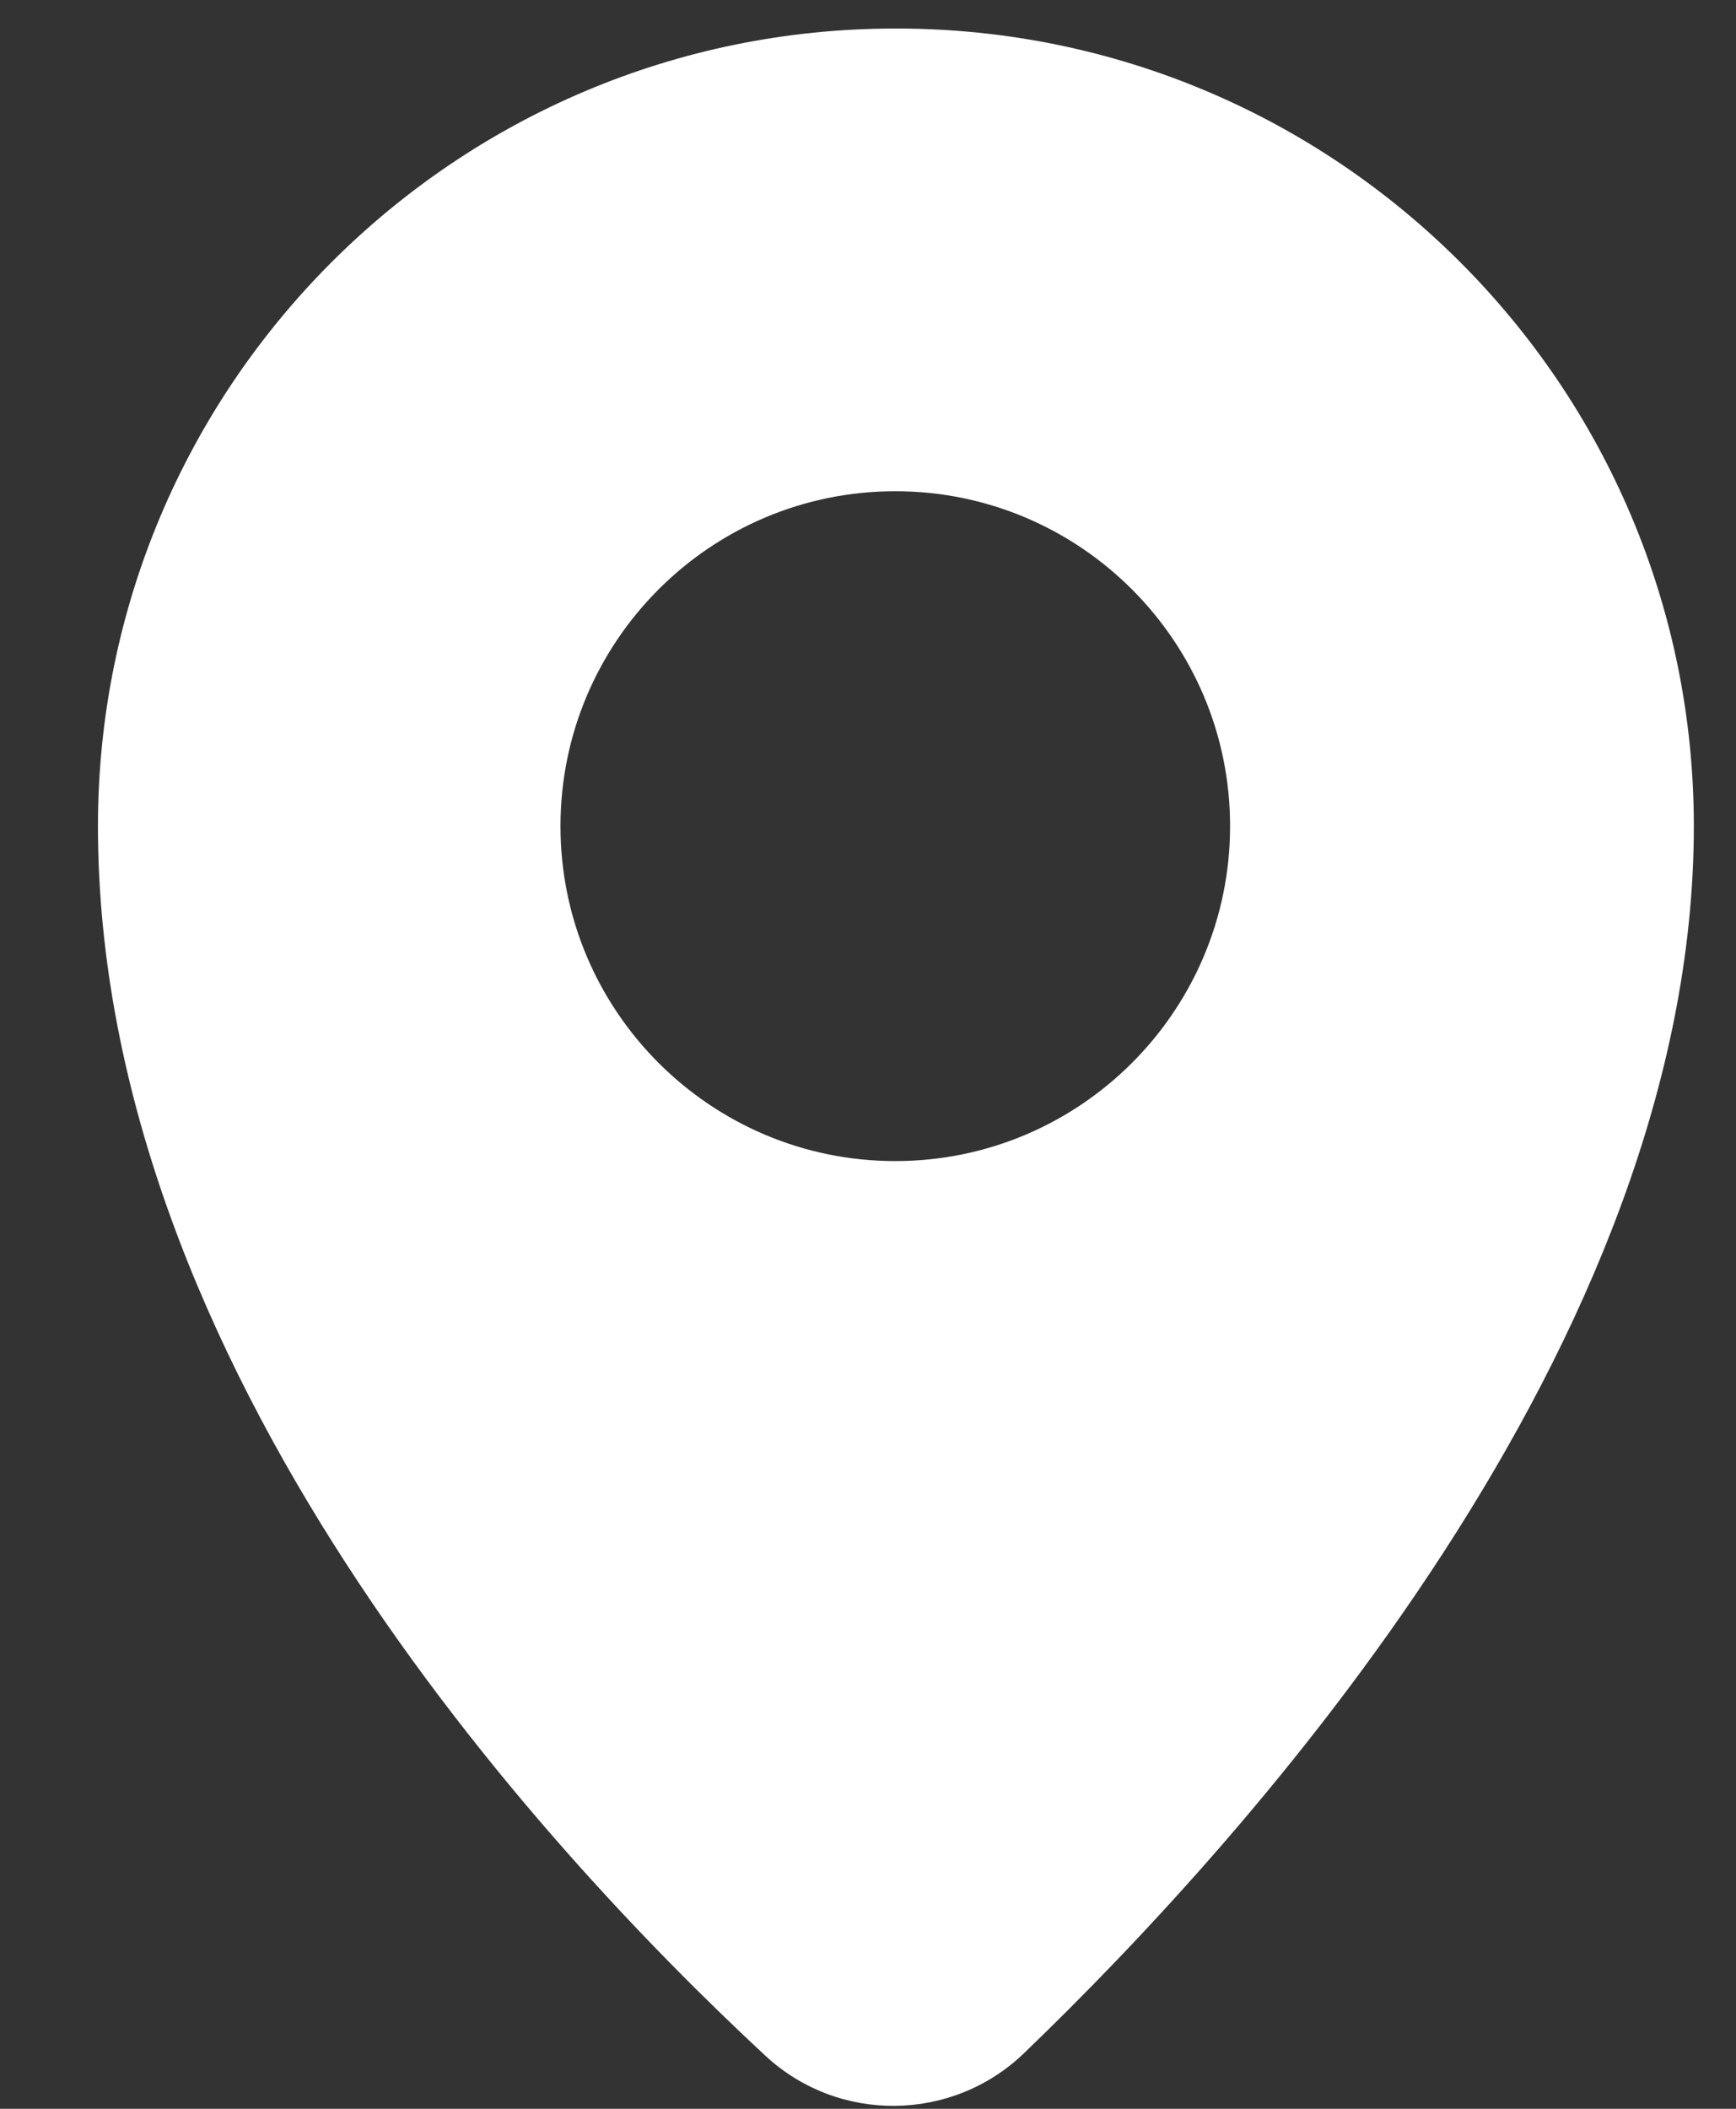
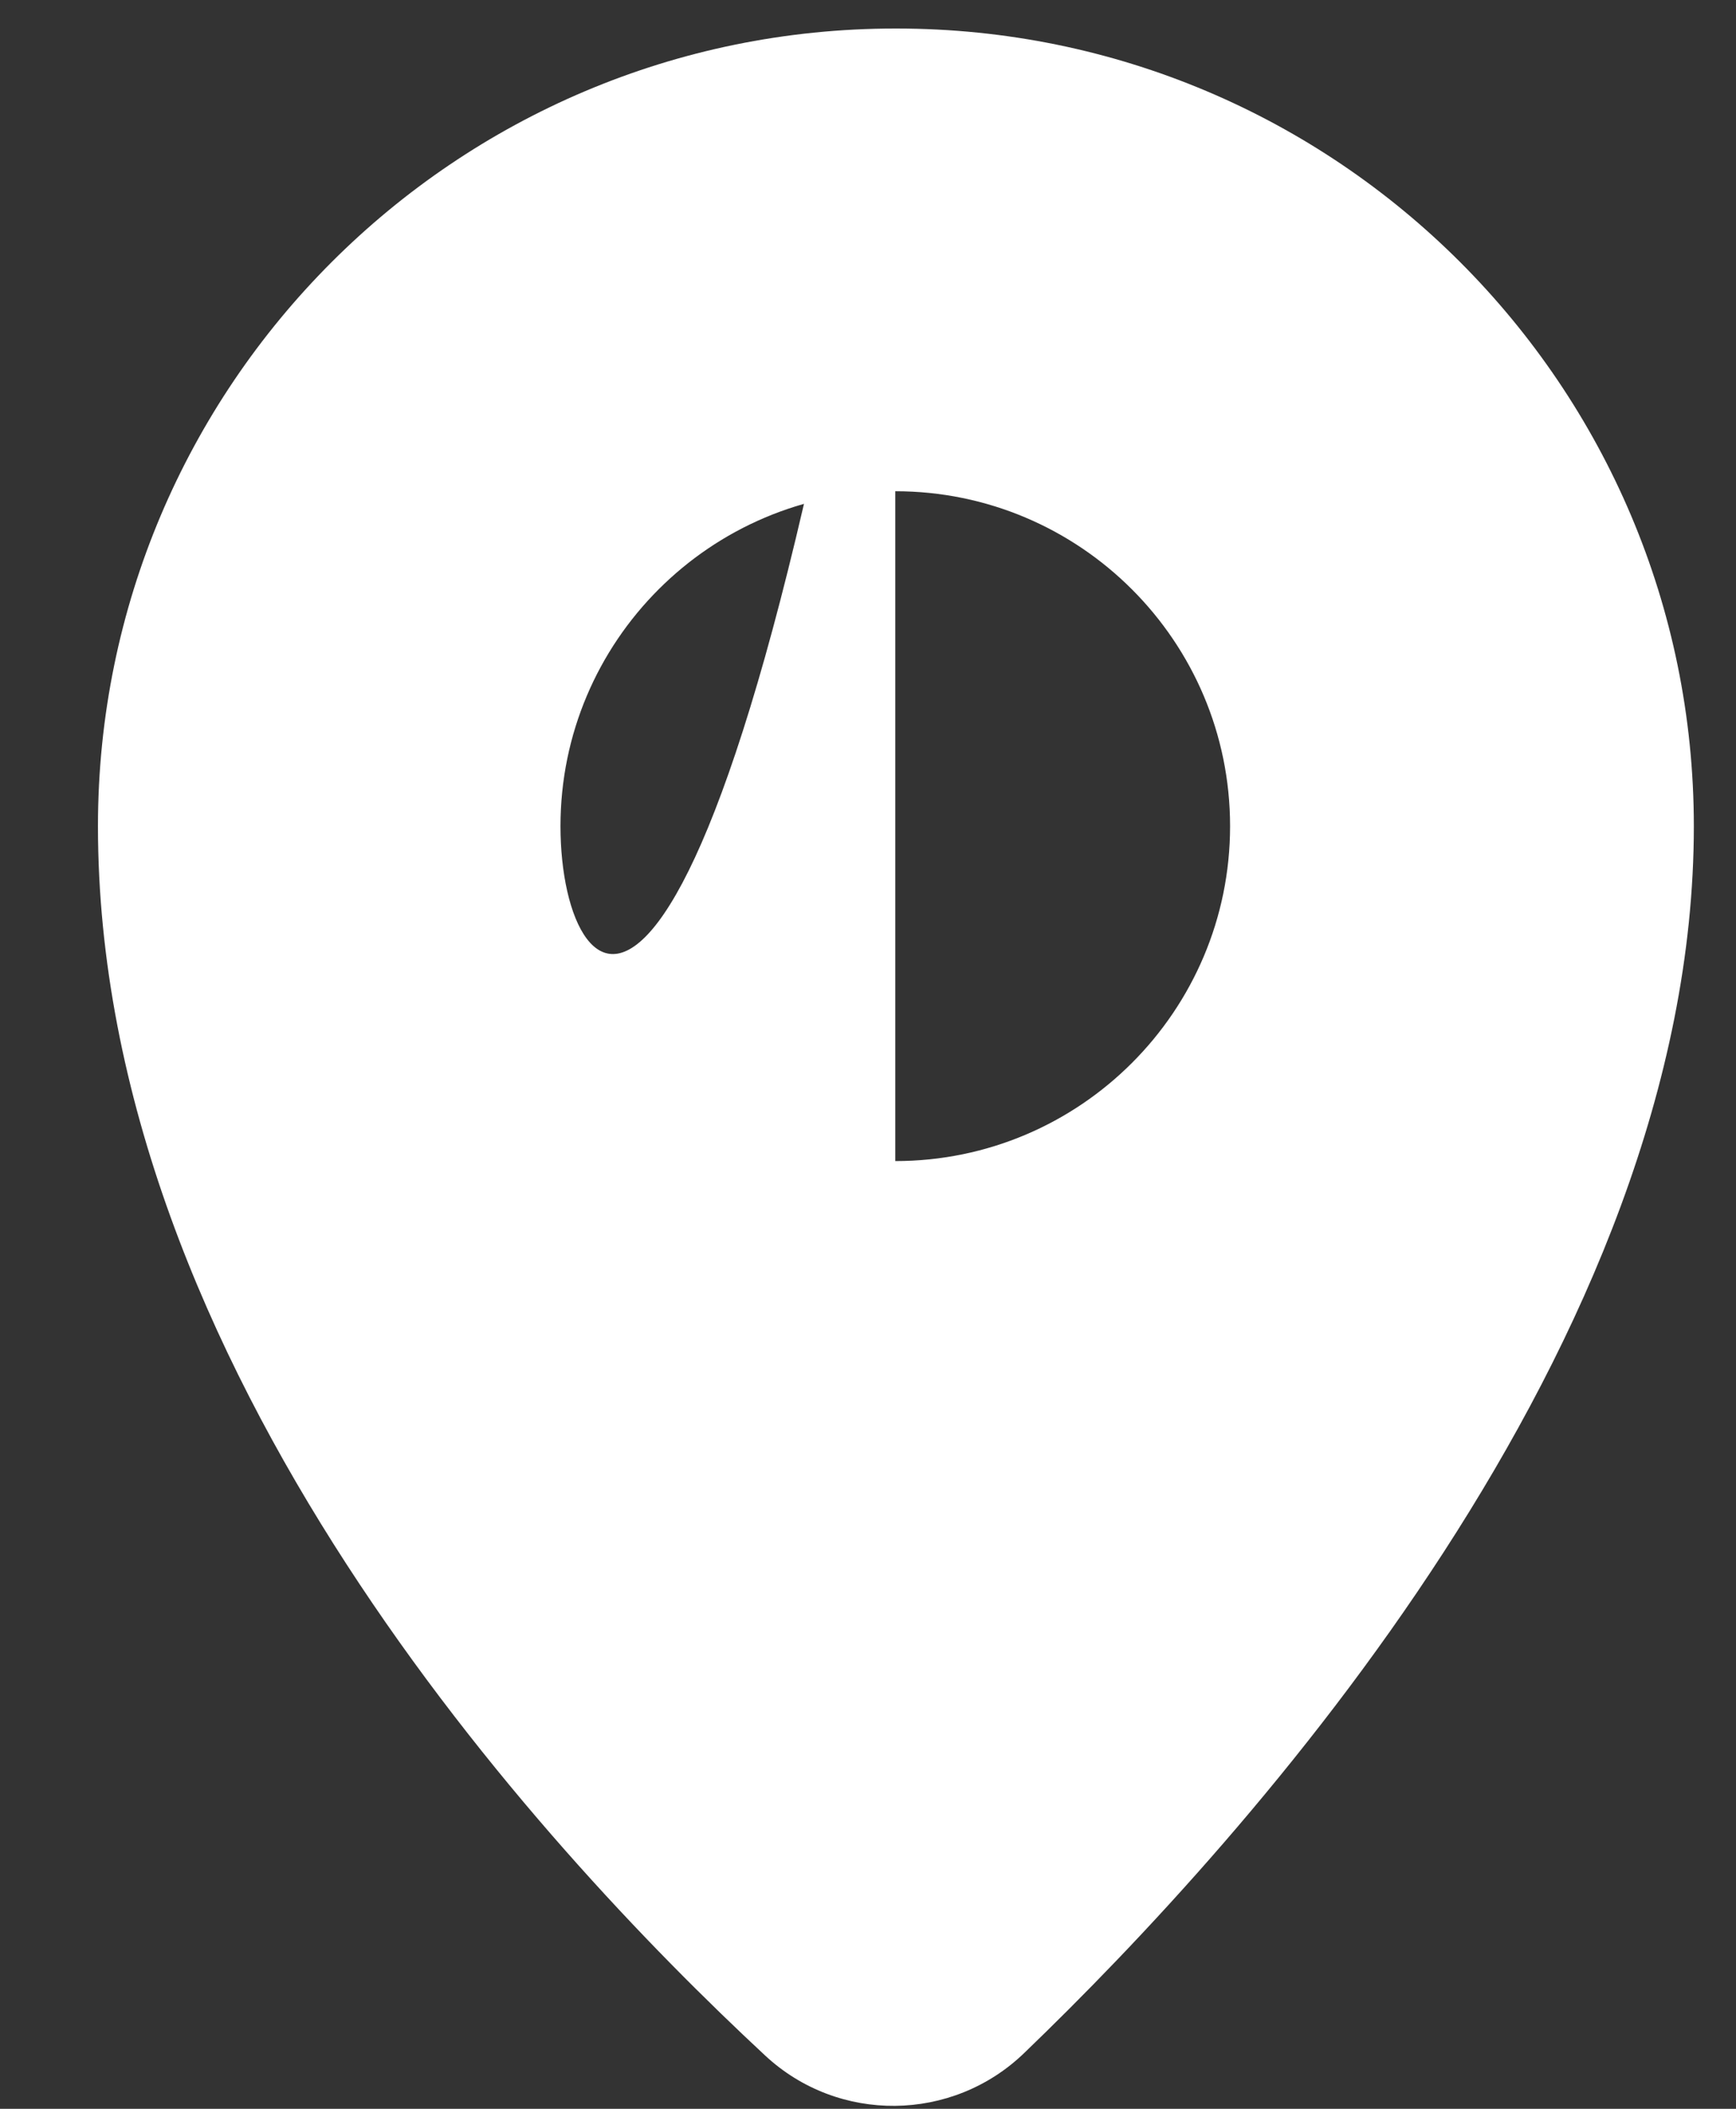
<svg xmlns="http://www.w3.org/2000/svg" width="14" height="17" viewBox="0 0 14 17" fill="none">
  <rect x="0" y="0" width="14" height="17" fill="#333333" stroke="none" />
-   <path d="M7.22 0.23C3.67 0.23 0.79 3.11 0.79 6.66C0.79 11.01 4.34 14.87 6.17 16.57C6.76 17.12 7.68 17.11 8.26 16.55C10.08 14.8 13.66 10.83 13.66 6.66C13.66 3.11 10.78 0.23 7.23 0.23H7.22ZM7.22 9.36C5.73 9.36 4.52 8.15 4.52 6.66C4.52 5.17 5.73 3.96 7.22 3.96C8.71 3.96 9.92 5.17 9.92 6.66C9.92 8.15 8.71 9.36 7.22 9.36Z" fill="white" />
+   <path d="M7.22 0.23C3.67 0.23 0.79 3.11 0.79 6.66C0.79 11.01 4.34 14.87 6.17 16.57C6.76 17.12 7.68 17.11 8.26 16.55C10.08 14.8 13.66 10.83 13.66 6.66C13.66 3.11 10.78 0.23 7.23 0.23H7.22ZC5.73 9.36 4.52 8.15 4.52 6.66C4.52 5.17 5.73 3.96 7.22 3.96C8.71 3.96 9.92 5.17 9.92 6.66C9.92 8.15 8.71 9.36 7.22 9.36Z" fill="white" />
</svg>